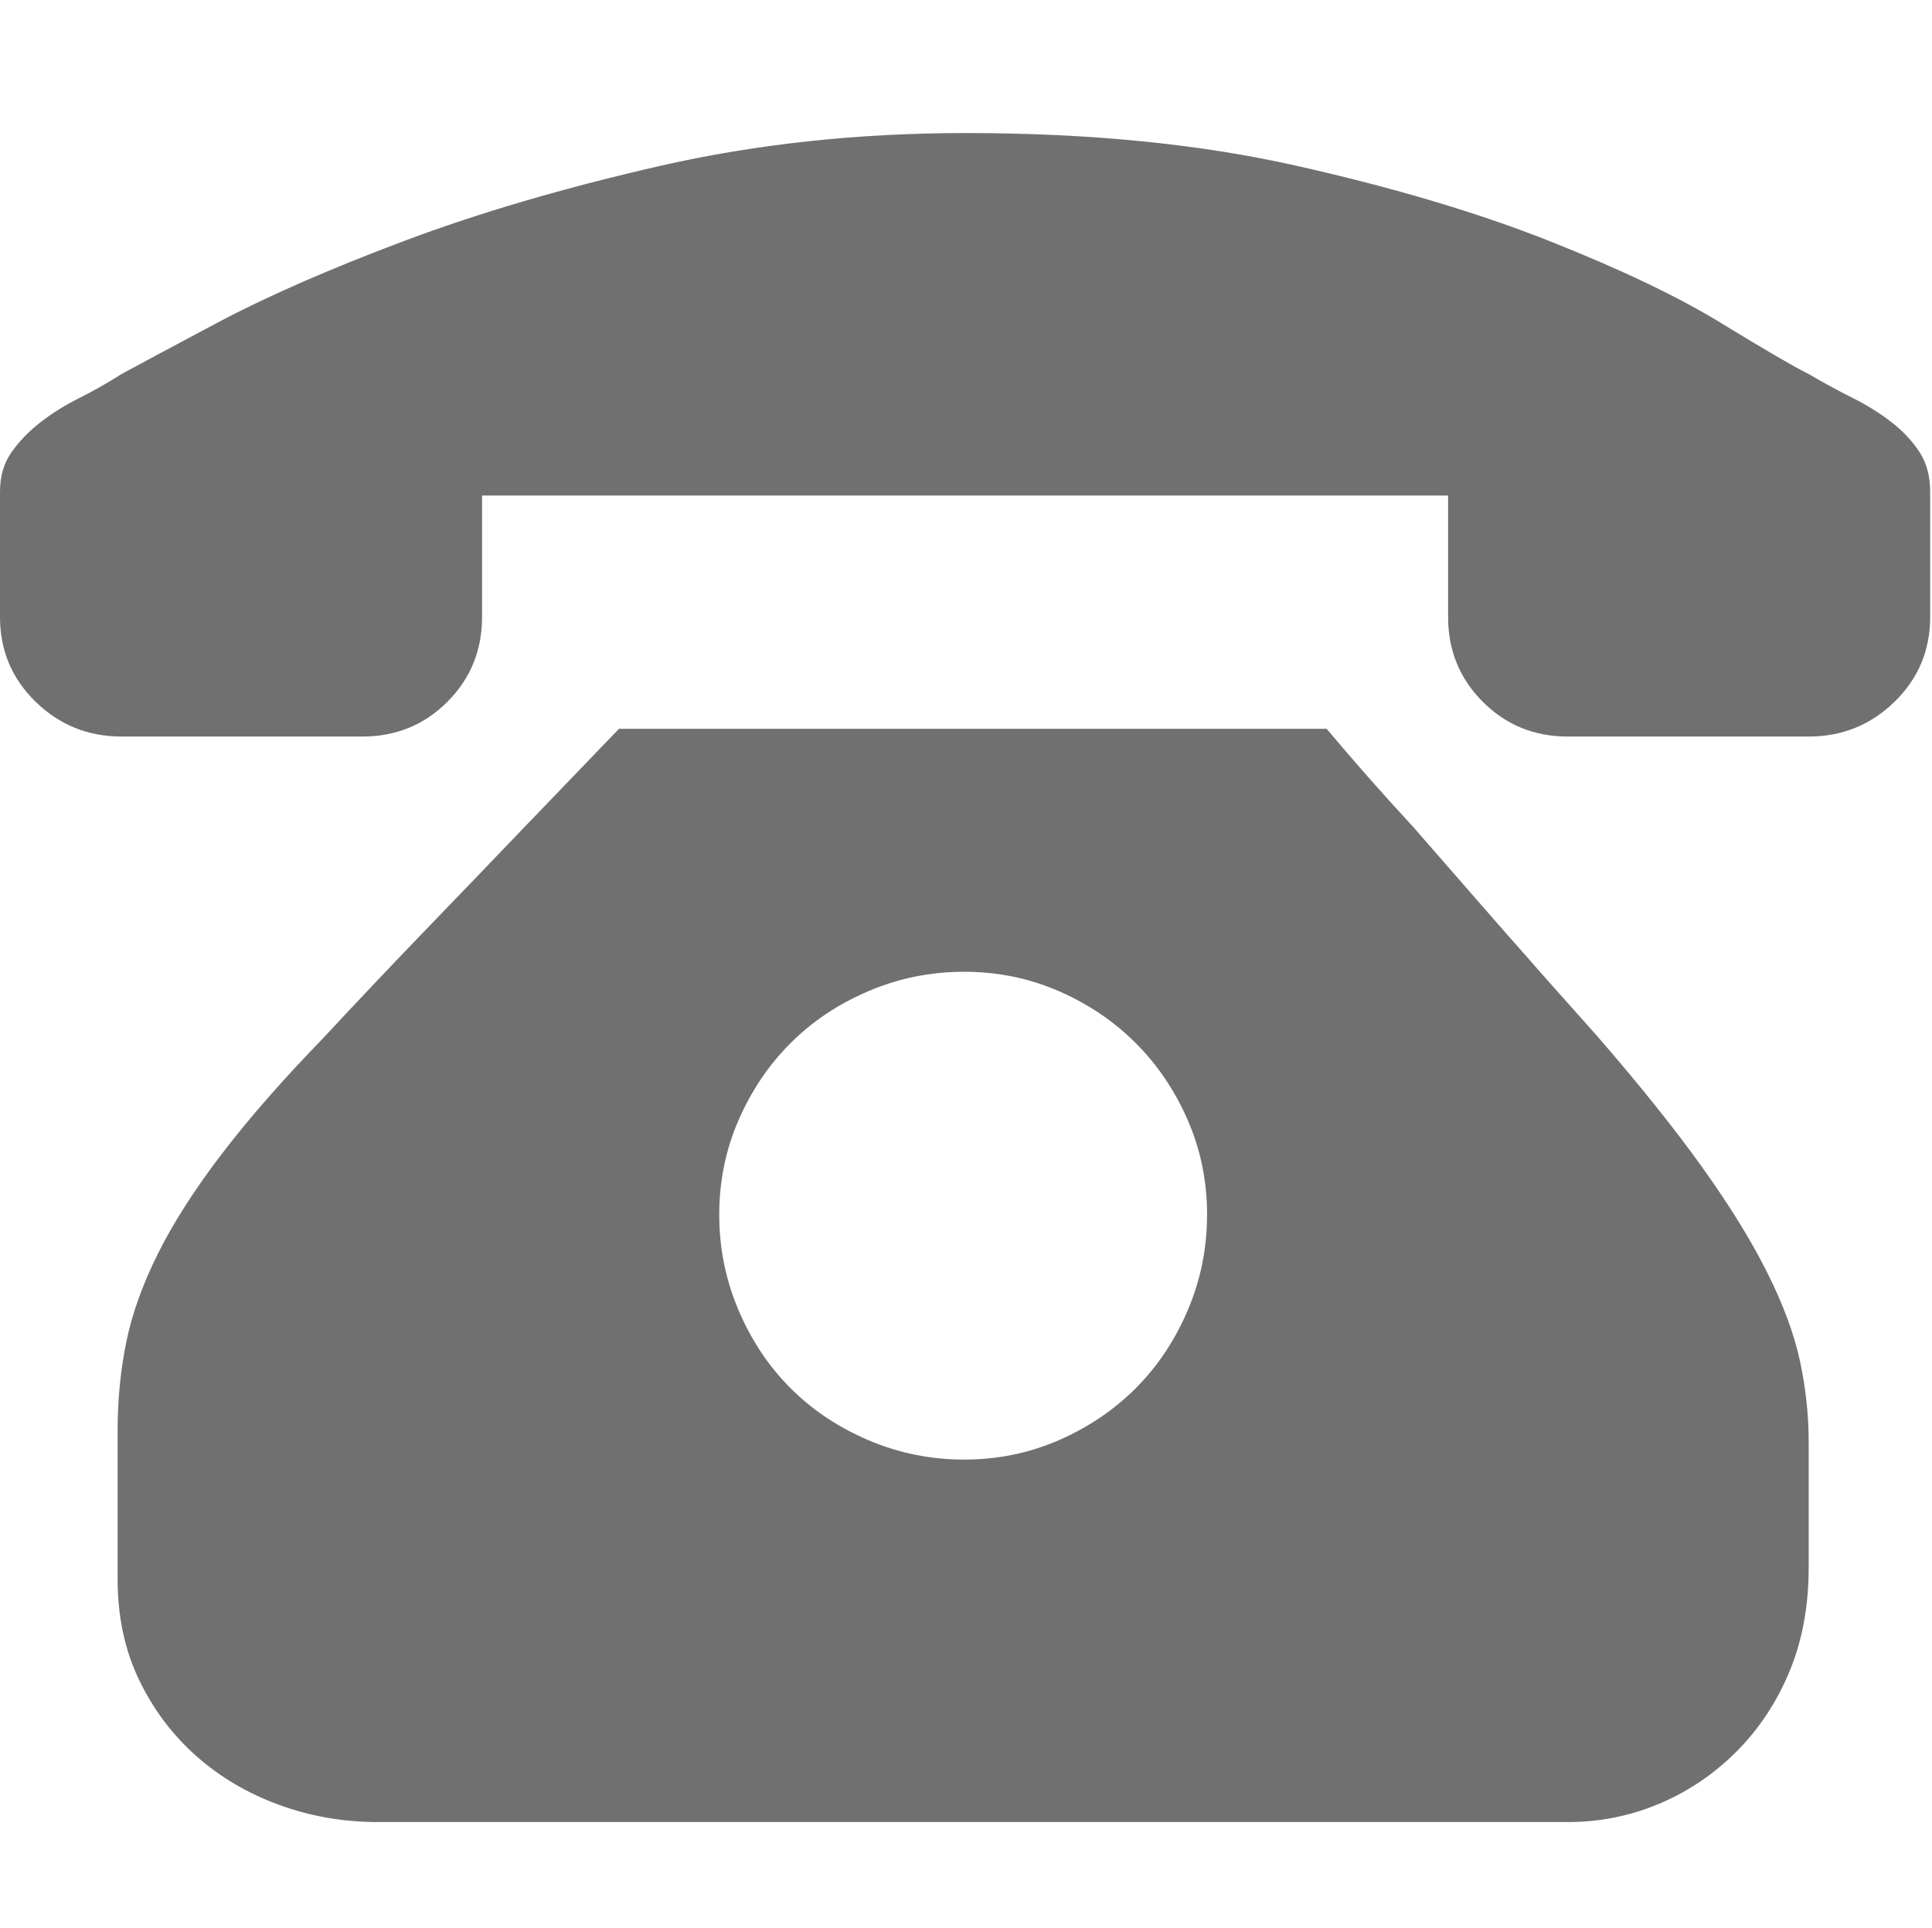
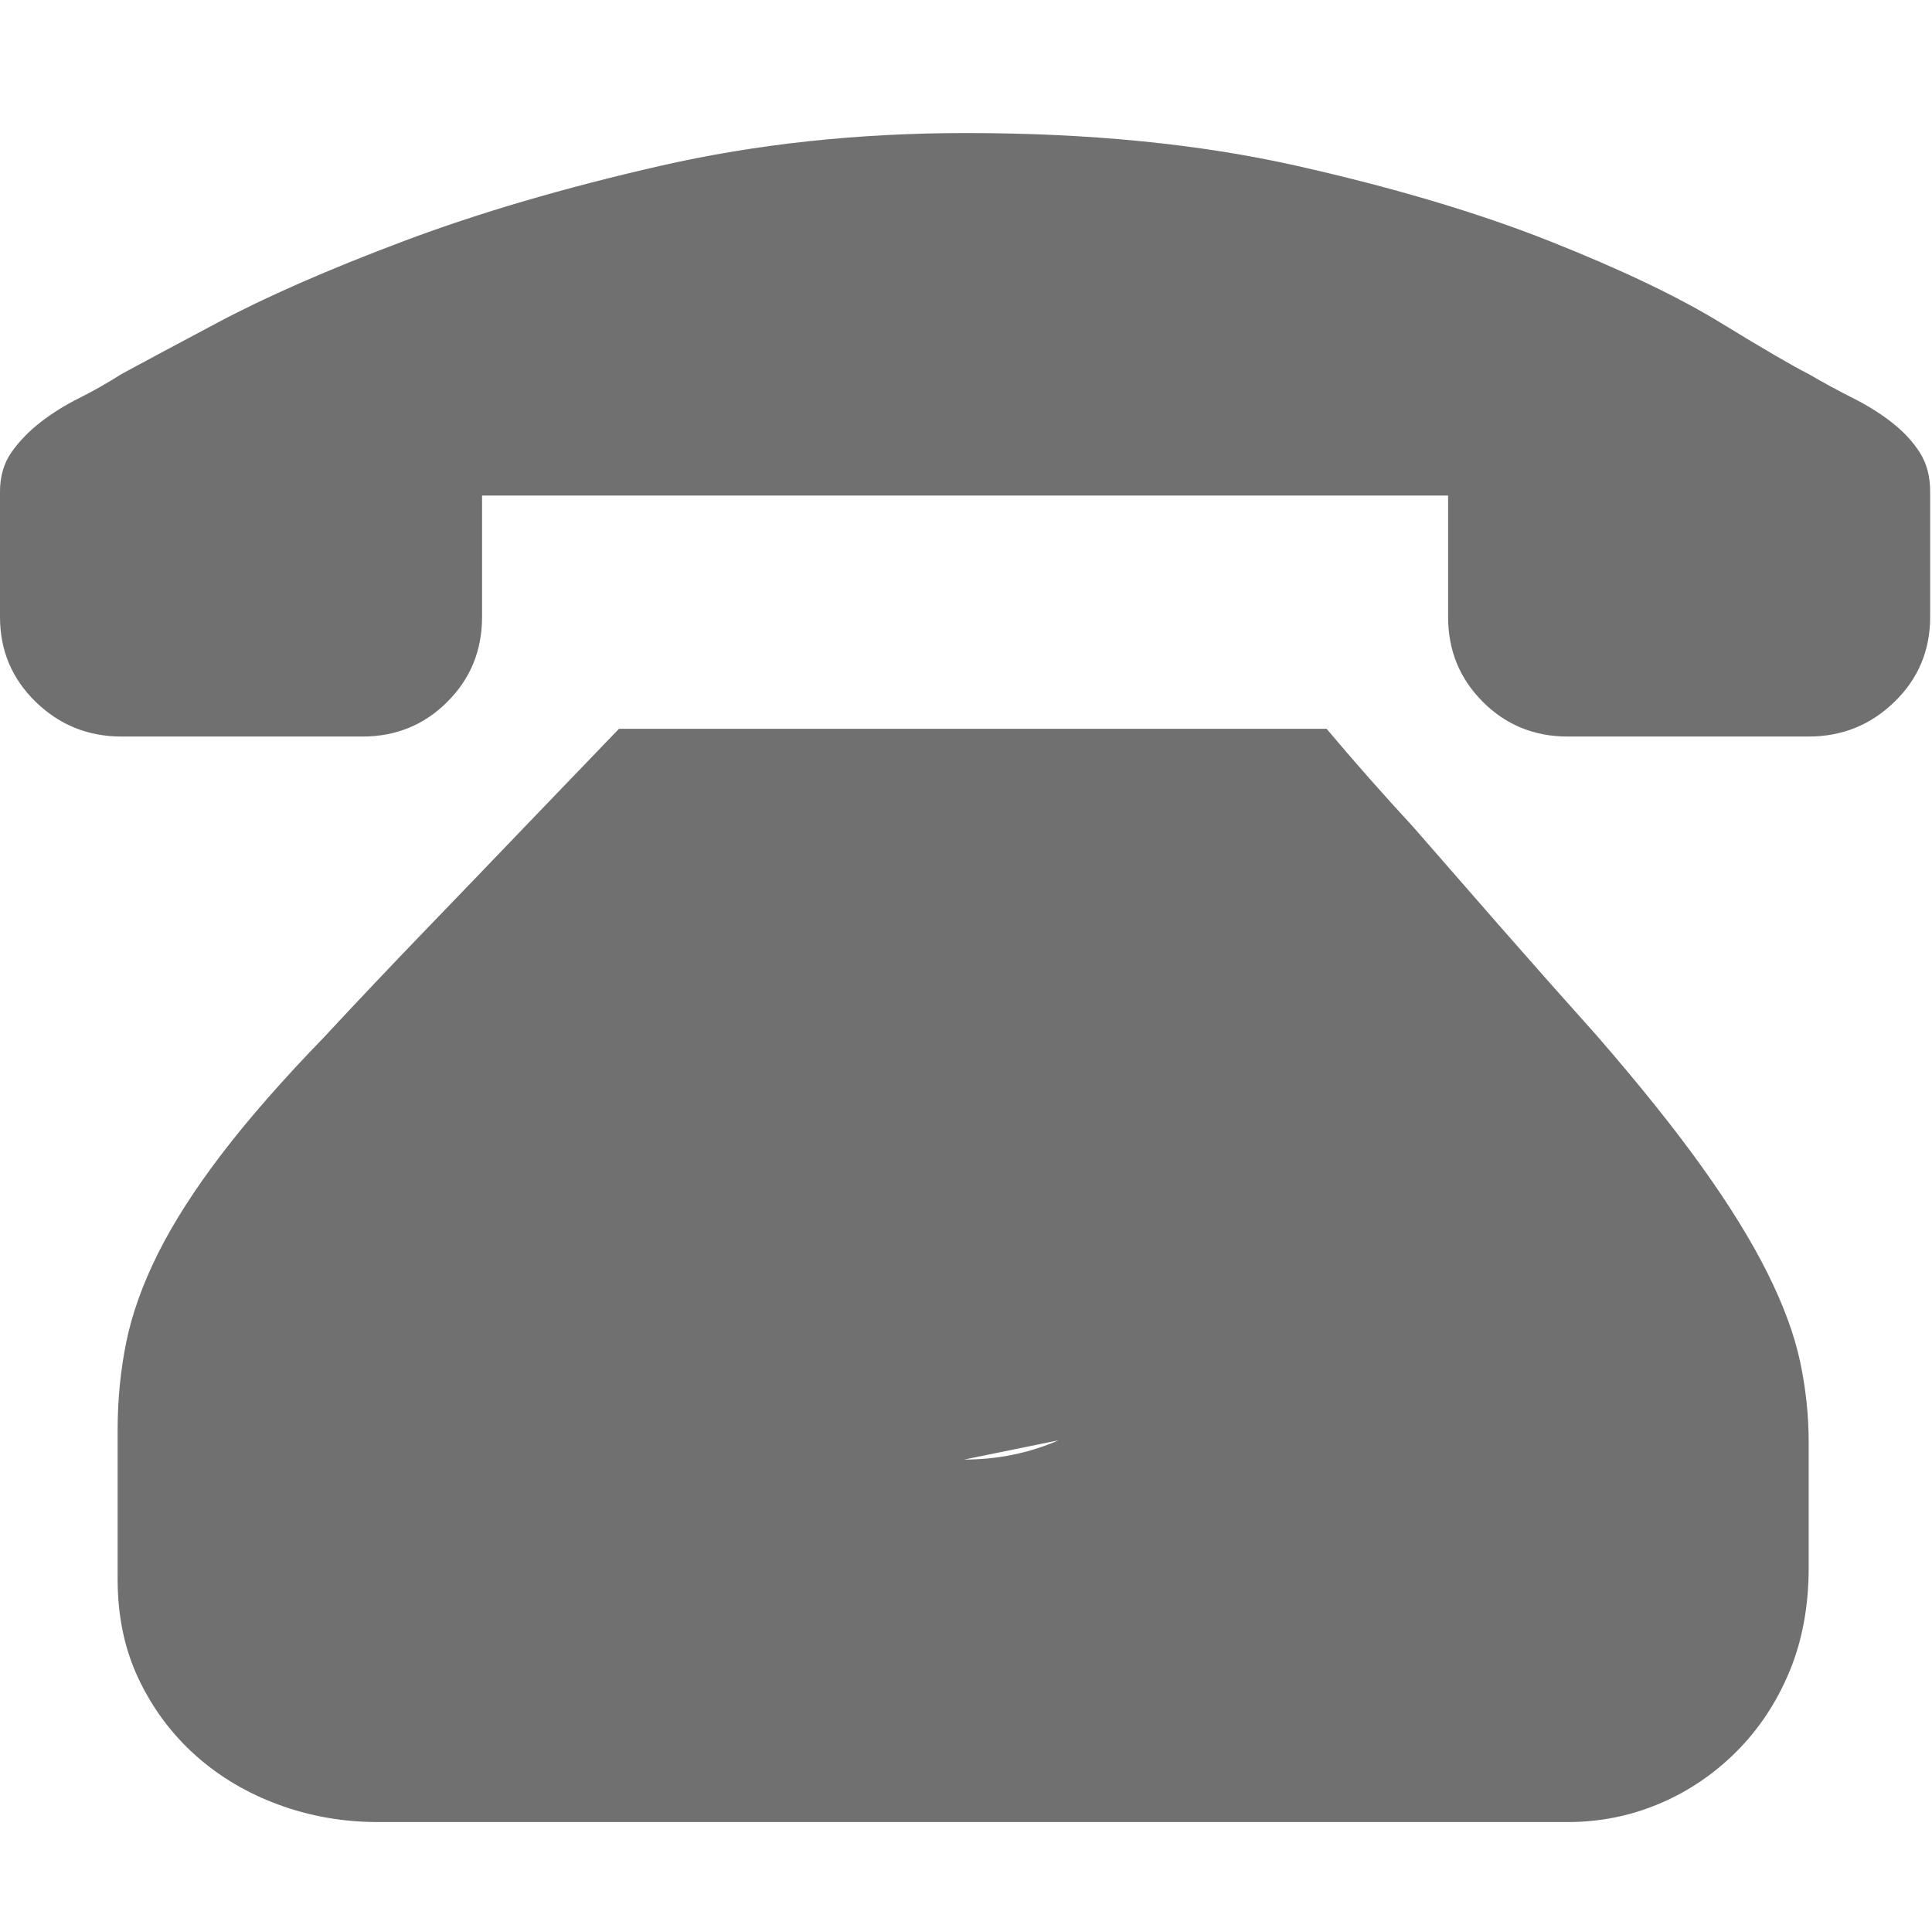
<svg xmlns="http://www.w3.org/2000/svg" t="1741658709919" class="icon" viewBox="0 0 1026 1024" version="1.1" p-id="1092" width="42.082" height="42">
-   <path d="M704.512 387.072q21.504 25.6 46.08 52.224 20.48 23.552 45.568 52.224t51.712 58.368q33.792 38.912 55.808 69.632t34.816 56.32 17.408 47.104 4.608 43.008l0 66.56q0 30.72-10.24 55.296t-28.16 42.496-40.96 27.648-48.64 9.728l-631.808 0q-27.648 0-52.736-9.216t-44.032-26.112-30.208-40.448-11.264-53.248l0-78.848q0-24.576 4.608-47.104t16.896-47.104 33.792-52.736 54.272-61.952q26.624-28.672 54.784-57.856t50.688-52.736q26.624-27.648 51.2-53.248l375.808 0zM512 775.168q26.624 0 50.176-10.24t40.96-27.648 27.648-41.472 10.24-50.688-10.24-50.176-27.648-40.96-40.96-27.648-50.176-10.24-50.688 10.24-41.472 27.648-27.648 40.96-10.24 50.176 10.24 50.688 27.648 41.472 41.472 27.648 50.688 10.24zM1025.024 263.168l0 64.512q0 26.624-18.944 45.056t-45.568 18.432l-128 0q-26.624 0-45.056-18.432t-18.432-45.056l0-64.512-513.024 0 0 64.512q0 26.624-18.432 45.056t-45.056 18.432l-128 0q-26.624 0-45.568-18.432t-18.944-45.056l0-64.512 0-2.048q0-12.288 6.144-20.992t15.36-15.872 20.48-12.8 22.528-12.8q11.264-6.144 50.688-27.136t99.328-43.52 136.192-39.936 162.304-17.408q98.304 0 175.616 17.408t134.144 39.936 91.136 43.52 46.592 27.136q12.288 7.168 23.552 12.8t20.48 12.8 14.848 15.872 5.632 20.992l0 2.048z" p-id="1093" fill="#707070" />
+   <path d="M704.512 387.072q21.504 25.6 46.08 52.224 20.48 23.552 45.568 52.224t51.712 58.368q33.792 38.912 55.808 69.632t34.816 56.32 17.408 47.104 4.608 43.008l0 66.56q0 30.72-10.24 55.296t-28.16 42.496-40.96 27.648-48.64 9.728l-631.808 0q-27.648 0-52.736-9.216t-44.032-26.112-30.208-40.448-11.264-53.248l0-78.848q0-24.576 4.608-47.104t16.896-47.104 33.792-52.736 54.272-61.952q26.624-28.672 54.784-57.856t50.688-52.736q26.624-27.648 51.2-53.248l375.808 0zM512 775.168q26.624 0 50.176-10.24zM1025.024 263.168l0 64.512q0 26.624-18.944 45.056t-45.568 18.432l-128 0q-26.624 0-45.056-18.432t-18.432-45.056l0-64.512-513.024 0 0 64.512q0 26.624-18.432 45.056t-45.056 18.432l-128 0q-26.624 0-45.568-18.432t-18.944-45.056l0-64.512 0-2.048q0-12.288 6.144-20.992t15.36-15.872 20.48-12.8 22.528-12.8q11.264-6.144 50.688-27.136t99.328-43.52 136.192-39.936 162.304-17.408q98.304 0 175.616 17.408t134.144 39.936 91.136 43.52 46.592 27.136q12.288 7.168 23.552 12.8t20.48 12.8 14.848 15.872 5.632 20.992l0 2.048z" p-id="1093" fill="#707070" />
</svg>